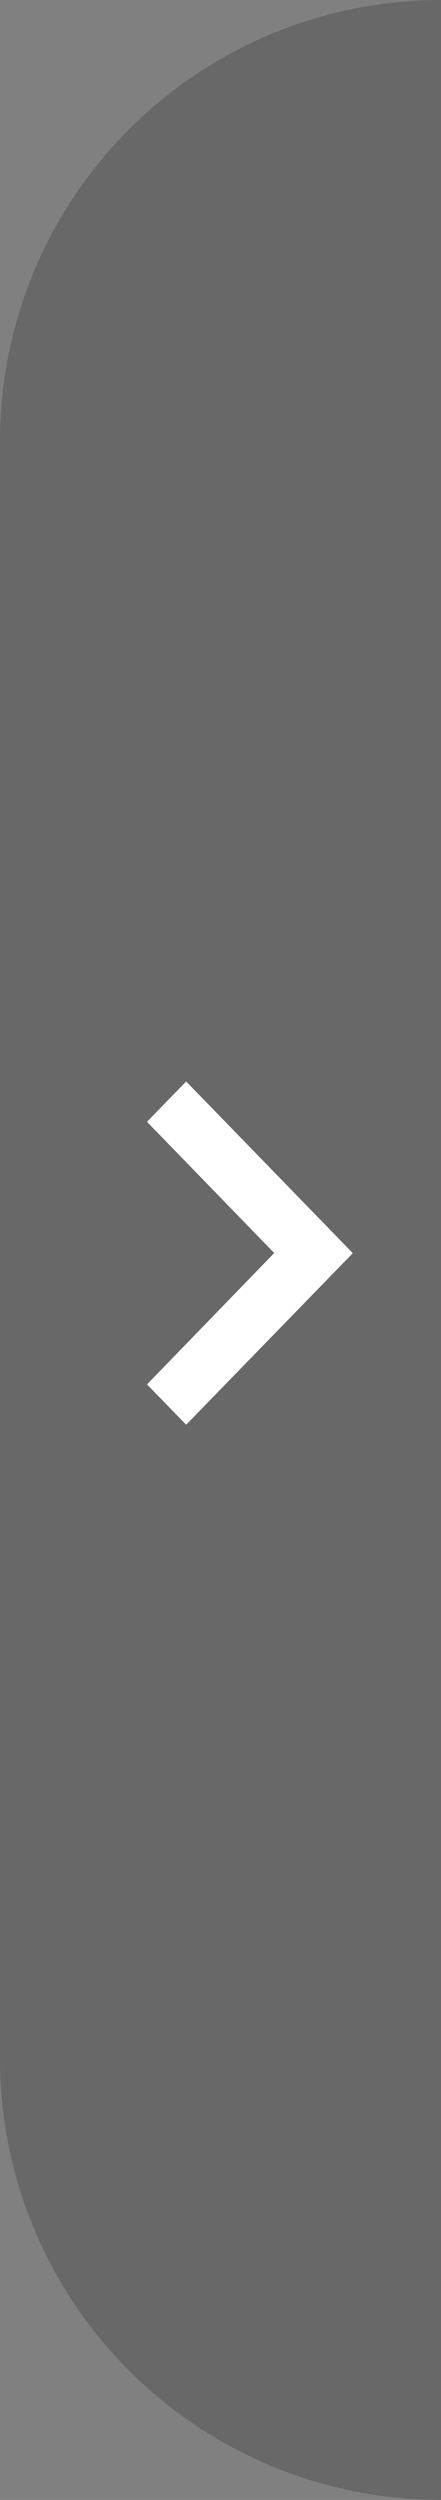
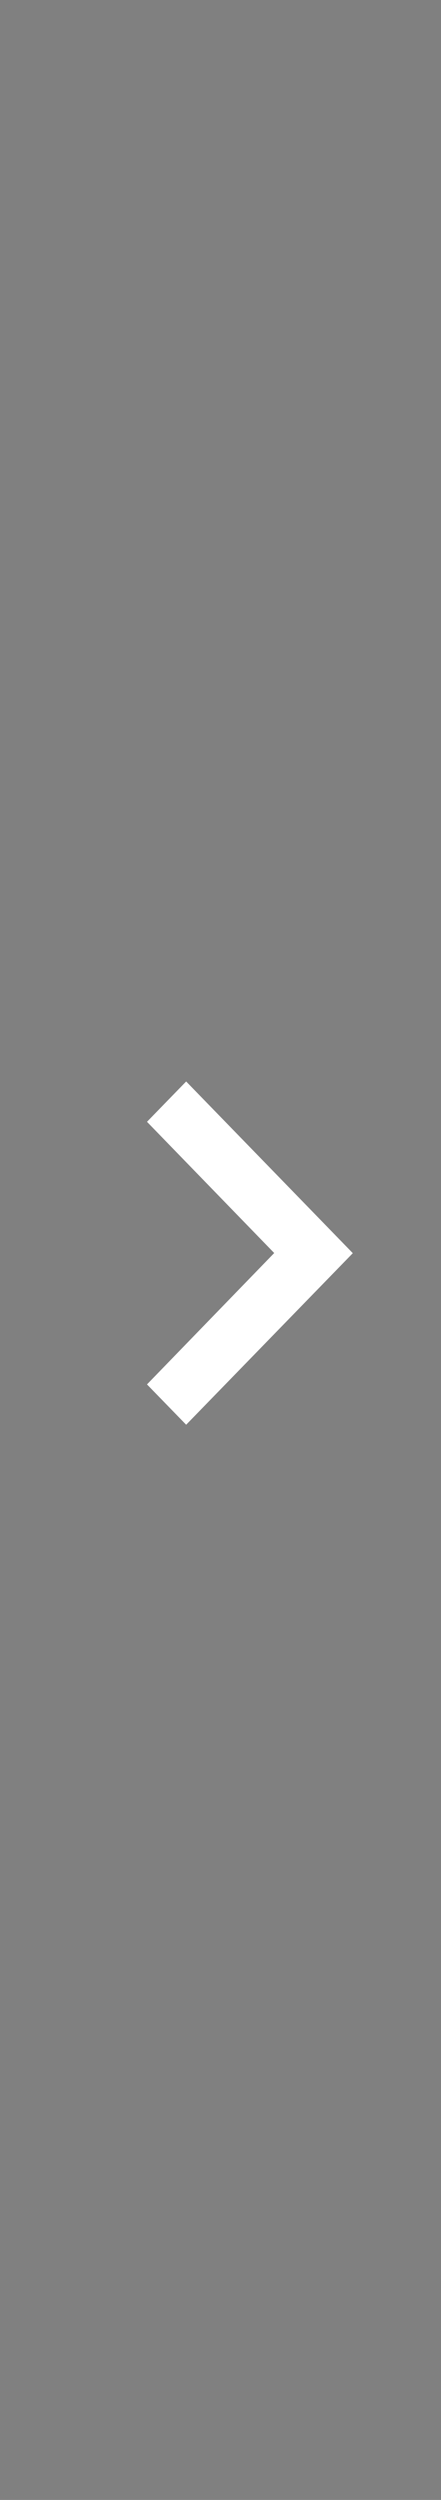
<svg xmlns="http://www.w3.org/2000/svg" width="15" height="85" viewBox="0 0 15 85">
  <rect x="0" y="0" width="15" height="85" fill="#808080" stroke="none" />
  <g transform="translate(15 85) rotate(180)">
-     <path d="M0,0H0A15,15,0,0,1,15,15V70A15,15,0,0,1,0,85H0a0,0,0,0,1,0,0V0A0,0,0,0,1,0,0Z" fill="#010000" opacity="0.19" />
    <path d="M14.217,9l-1.332,1.371,4.327,4.462L12.885,19.3l1.332,1.371,5.668-5.833Z" transform="translate(22.885 57.229) rotate(180)" fill="#fff" />
  </g>
</svg>